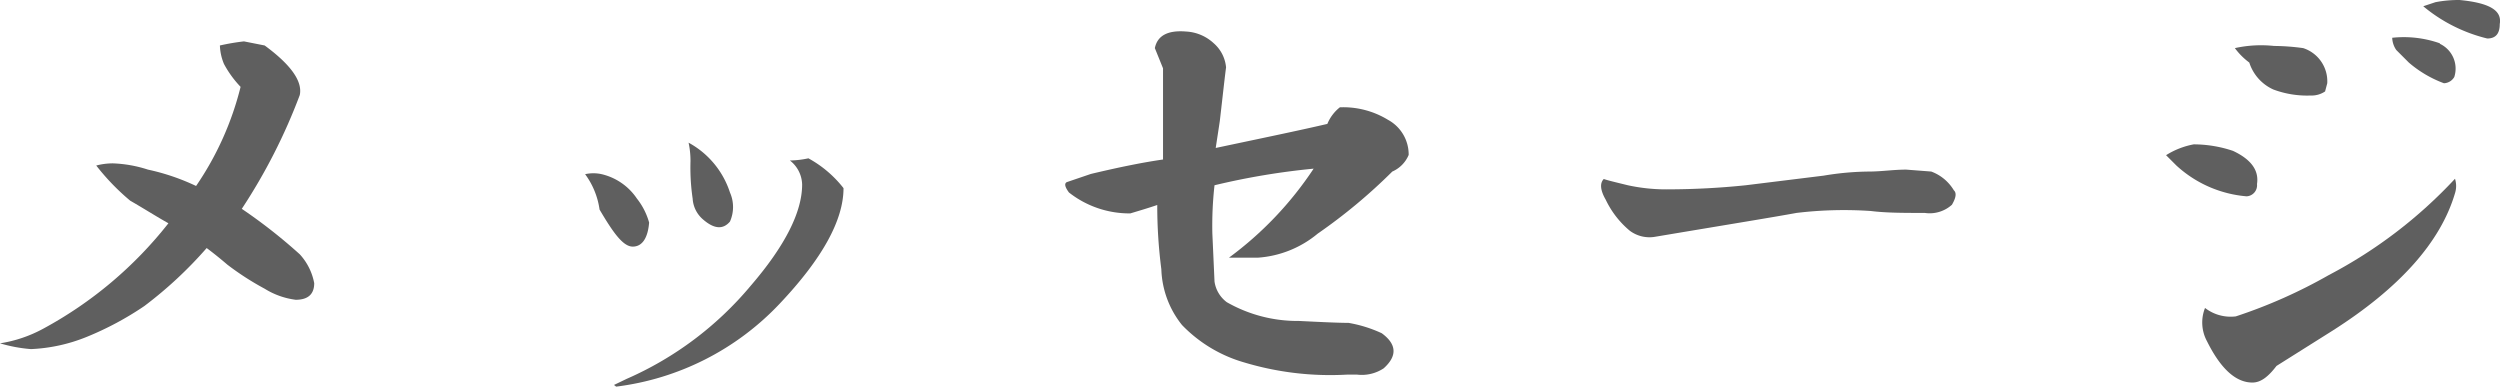
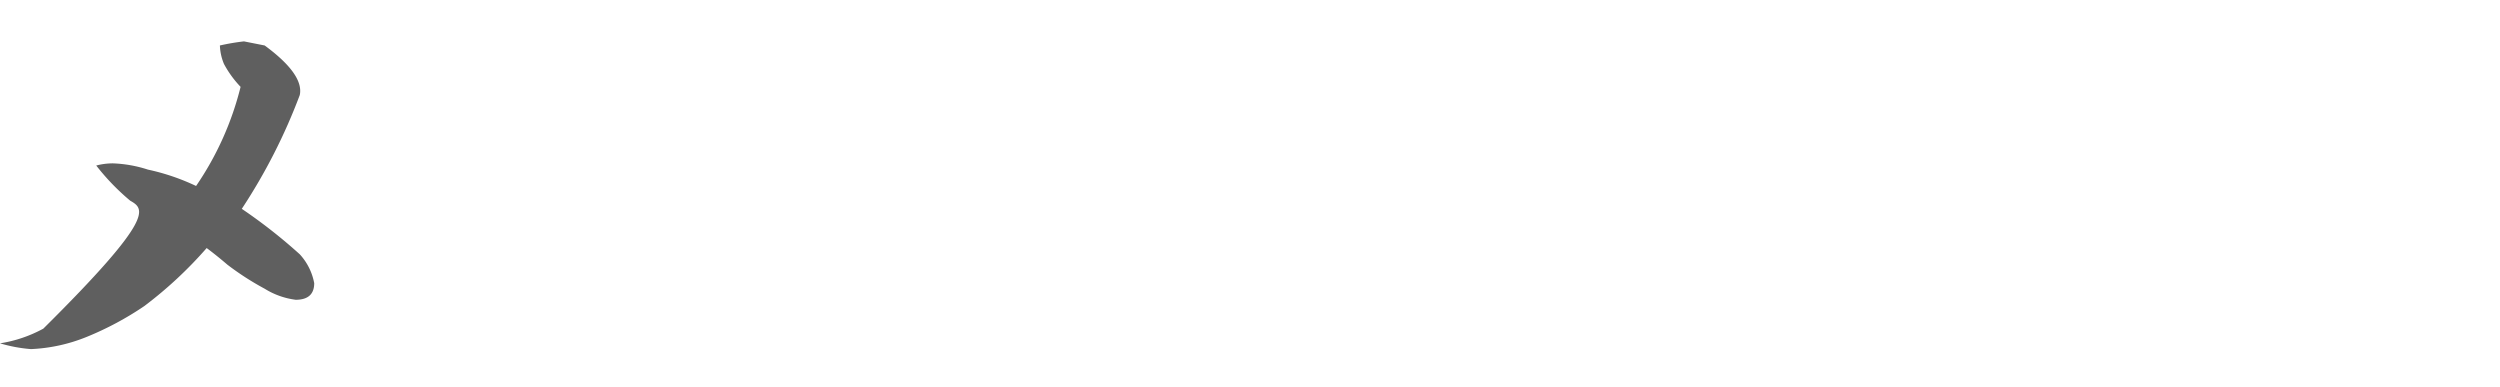
<svg xmlns="http://www.w3.org/2000/svg" viewBox="0 0 103.91 16.07">
  <defs>
    <style>.cls-1{fill:#5f5f5f;}</style>
  </defs>
  <g id="レイヤー_2" data-name="レイヤー 2">
    <g id="レイヤー_1-2" data-name="レイヤー 1">
-       <path class="cls-1" d="M11,1.89c1.09.8,1.58,1.49,1.46,2.06a23.76,23.76,0,0,1-2.41,4.73,22,22,0,0,1,2.41,1.89,2.43,2.43,0,0,1,.6,1.2c0,.46-.26.69-.77.69A3.21,3.21,0,0,1,11,12a11.56,11.56,0,0,1-1.55-1c-.34-.29-.63-.52-.86-.69A17.07,17.07,0,0,1,6,12.72,12.94,12.94,0,0,1,3.61,14a6.93,6.93,0,0,1-2.32.51A6.14,6.14,0,0,1,0,14.27a5.53,5.53,0,0,0,1.8-.61A16.74,16.74,0,0,0,7,9.28C6.5,9,6,8.68,5.41,8.34A9.52,9.52,0,0,1,4,6.88a2.72,2.72,0,0,1,.69-.09,5.3,5.3,0,0,1,1.46.26,9.14,9.14,0,0,1,2,.68A12.7,12.7,0,0,0,10,3.61a4.33,4.33,0,0,1-.69-.95,2.15,2.15,0,0,1-.17-.77,9.45,9.45,0,0,1,1-.17Z" />
-       <path class="cls-1" d="M26.47,8.25a2.84,2.84,0,0,1,.51,1c-.05.63-.28,1-.68,1s-.81-.57-1.38-1.54a3.23,3.23,0,0,0-.6-1.47,1.58,1.58,0,0,1,.69,0A2.44,2.44,0,0,1,26.47,8.25Zm8.59-.43q0,2-2.66,4.81a11.25,11.25,0,0,1-6.79,3.44L25.52,16l.52-.25a14.05,14.05,0,0,0,5.16-3.87c1.43-1.66,2.14-3.07,2.14-4.21a1.3,1.3,0,0,0-.51-1,3.8,3.8,0,0,0,.77-.09A4.73,4.73,0,0,1,35.06,7.82ZM30.34,8a1.49,1.49,0,0,1,0,1.21c-.29.34-.66.31-1.12-.09a1.23,1.23,0,0,1-.43-.86A8.85,8.85,0,0,1,28.7,6.7a3.64,3.64,0,0,0-.08-.77A3.63,3.63,0,0,1,30.34,8Z" />
-       <path class="cls-1" d="M50.45,1.8a1.51,1.51,0,0,1,.51,1c-.06.45-.14,1.2-.26,2.23-.05.34-.11.72-.17,1.12,1.89-.4,3.44-.72,4.64-1a1.71,1.71,0,0,1,.52-.69,3.57,3.57,0,0,1,2,.52,1.64,1.64,0,0,1,.86,1.46,1.3,1.3,0,0,1-.68.69,22.69,22.69,0,0,1-3.1,2.58,4.35,4.35,0,0,1-2.49,1h-1.2a14.56,14.56,0,0,0,3.52-3.7,29.79,29.79,0,0,0-4.12.69,15.09,15.09,0,0,0-.09,2l.09,2a1.3,1.3,0,0,0,.51.86,5.93,5.93,0,0,0,3,.78c1,.05,1.66.08,2.06.08a5.48,5.48,0,0,1,1.38.43c.63.46.65.95.08,1.46a1.65,1.65,0,0,1-1.11.26H56a12.43,12.43,0,0,1-4.3-.51,5.82,5.82,0,0,1-2.57-1.55,3.89,3.89,0,0,1-.86-2.32,20.59,20.59,0,0,1-.17-2.67c-.35.12-.72.23-1.12.35A4.07,4.07,0,0,1,44.43,8c-.17-.23-.2-.37-.09-.43l1-.34q1.8-.43,3-.6V2.84L48,2q.16-.78,1.29-.69A1.83,1.83,0,0,1,50.45,1.8Z" />
-       <path class="cls-1" d="M80.27,7.13a1.84,1.84,0,0,1,.94.78c.12.11.09.31-.08.6A1.38,1.38,0,0,1,80,8.85c-.86,0-1.61,0-2.24-.08a16.56,16.56,0,0,0-3.09.08c-.92.17-2.89.49-5.93,1a1.37,1.37,0,0,1-1-.26,3.8,3.8,0,0,1-1-1.29c-.23-.4-.25-.69-.08-.86.17.06.51.14,1,.26a7.5,7.5,0,0,0,1.72.17,31.71,31.71,0,0,0,3.18-.17L75.8,7.3a11.93,11.93,0,0,1,1.89-.17c.51,0,1-.08,1.54-.08Z" />
-       <path class="cls-1" d="M92.81,6.27c.75.35,1.09.81,1,1.38a.46.46,0,0,1-.43.51,4.91,4.91,0,0,1-2.92-1.28l-.43-.43A3.28,3.28,0,0,1,91.18,6,5.15,5.15,0,0,1,92.81,6.27Zm4.13,7.48-2.32,1.46c-.35.46-.66.69-1,.69-.69,0-1.32-.57-1.89-1.72a1.63,1.63,0,0,1-.08-1.38,1.74,1.74,0,0,0,1.28.35,21.15,21.15,0,0,0,3.87-1.72,19.52,19.52,0,0,0,5.24-4,1,1,0,0,1,0,.6Q101.14,11.08,96.94,13.75ZM95.73,2a1.45,1.45,0,0,1,1,1.46l-.09.34a1,1,0,0,1-.6.17,4,4,0,0,1-1.55-.25,1.84,1.84,0,0,1-1-1.12,2.84,2.84,0,0,1-.6-.6,5.06,5.06,0,0,1,1.63-.09A9.19,9.19,0,0,1,95.73,2Zm5.68-.18a1.14,1.14,0,0,1,.6,1.38.52.52,0,0,1-.43.26,4.77,4.77,0,0,1-1.46-.86l-.52-.52a.94.94,0,0,1-.17-.51A4.5,4.5,0,0,1,101.41,1.8ZM103.9,1c0,.4-.17.6-.52.6A6.58,6.58,0,0,1,100.72.26l.51-.17a5.16,5.16,0,0,1,1-.09C103.47.12,104,.43,103.9,1Z" />
+       <path class="cls-1" d="M11,1.89c1.09.8,1.58,1.49,1.46,2.06a23.76,23.76,0,0,1-2.41,4.73,22,22,0,0,1,2.41,1.89,2.43,2.43,0,0,1,.6,1.2c0,.46-.26.69-.77.69A3.21,3.21,0,0,1,11,12a11.56,11.56,0,0,1-1.55-1c-.34-.29-.63-.52-.86-.69A17.07,17.07,0,0,1,6,12.72,12.94,12.94,0,0,1,3.61,14a6.93,6.93,0,0,1-2.32.51A6.14,6.14,0,0,1,0,14.27a5.53,5.53,0,0,0,1.8-.61C6.5,9,6,8.68,5.41,8.34A9.52,9.52,0,0,1,4,6.88a2.72,2.72,0,0,1,.69-.09,5.3,5.3,0,0,1,1.46.26,9.14,9.14,0,0,1,2,.68A12.7,12.7,0,0,0,10,3.61a4.33,4.33,0,0,1-.69-.95,2.15,2.15,0,0,1-.17-.77,9.45,9.45,0,0,1,1-.17Z" />
    </g>
  </g>
</svg>